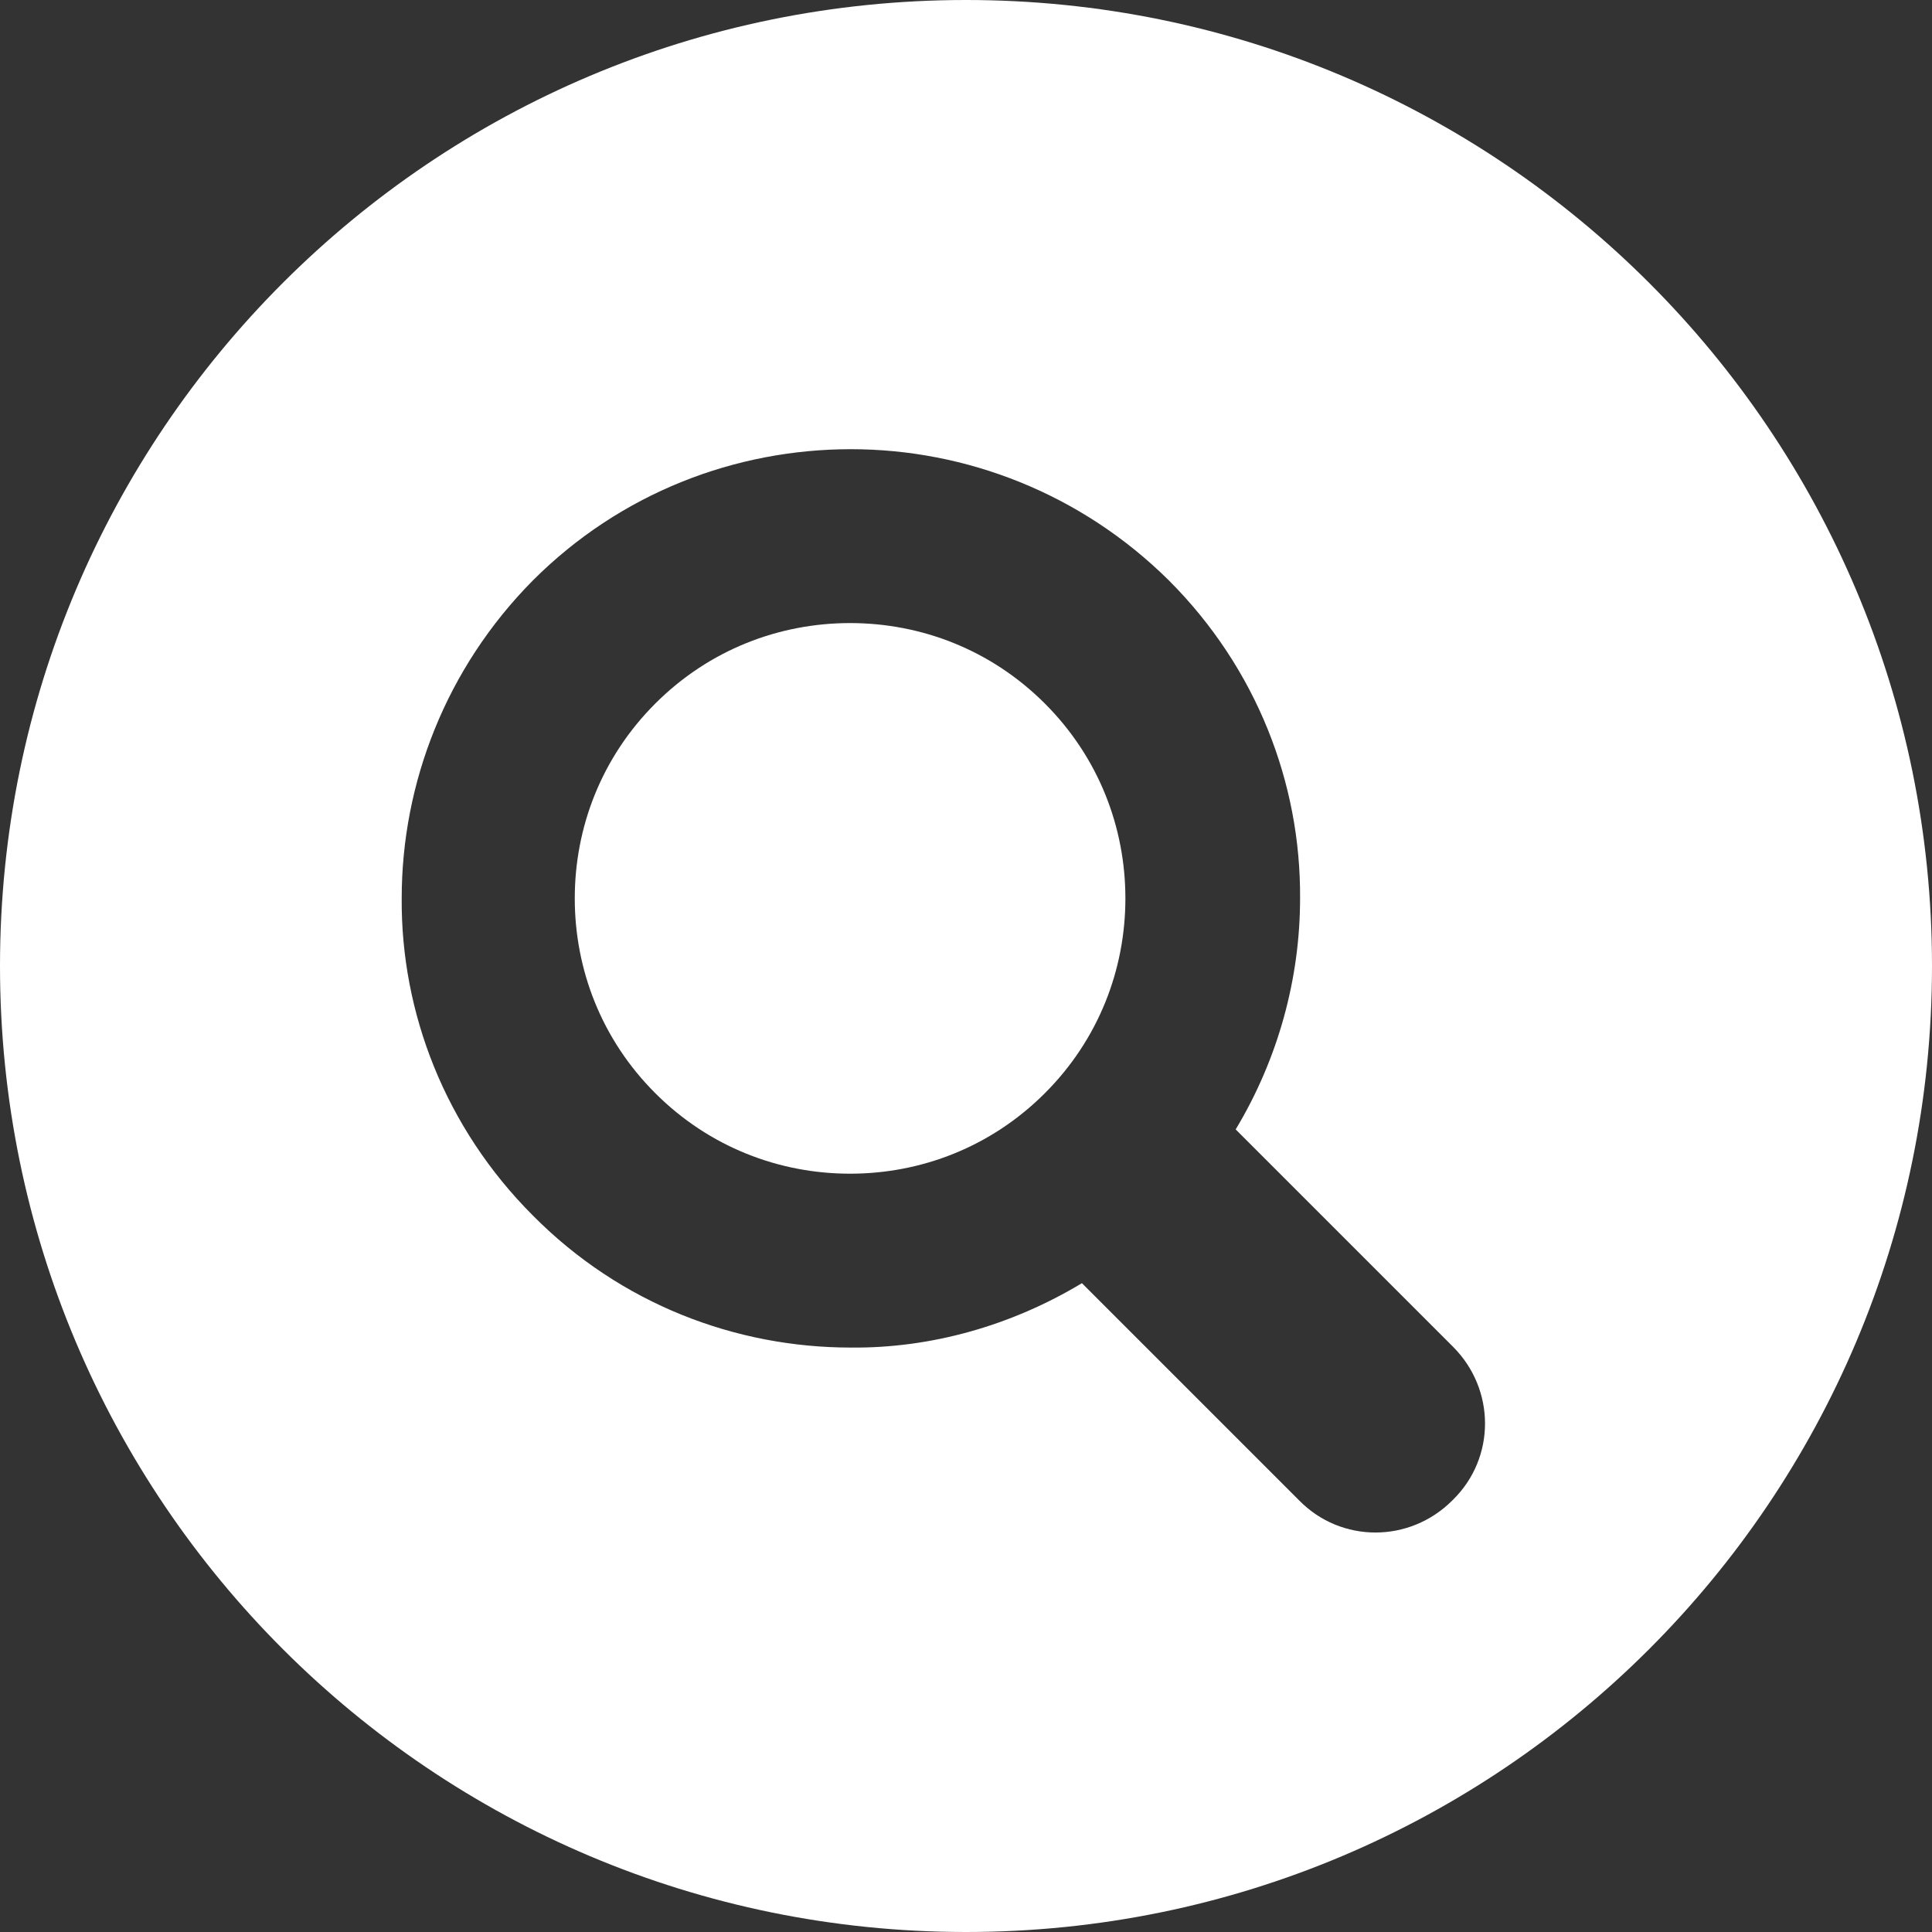
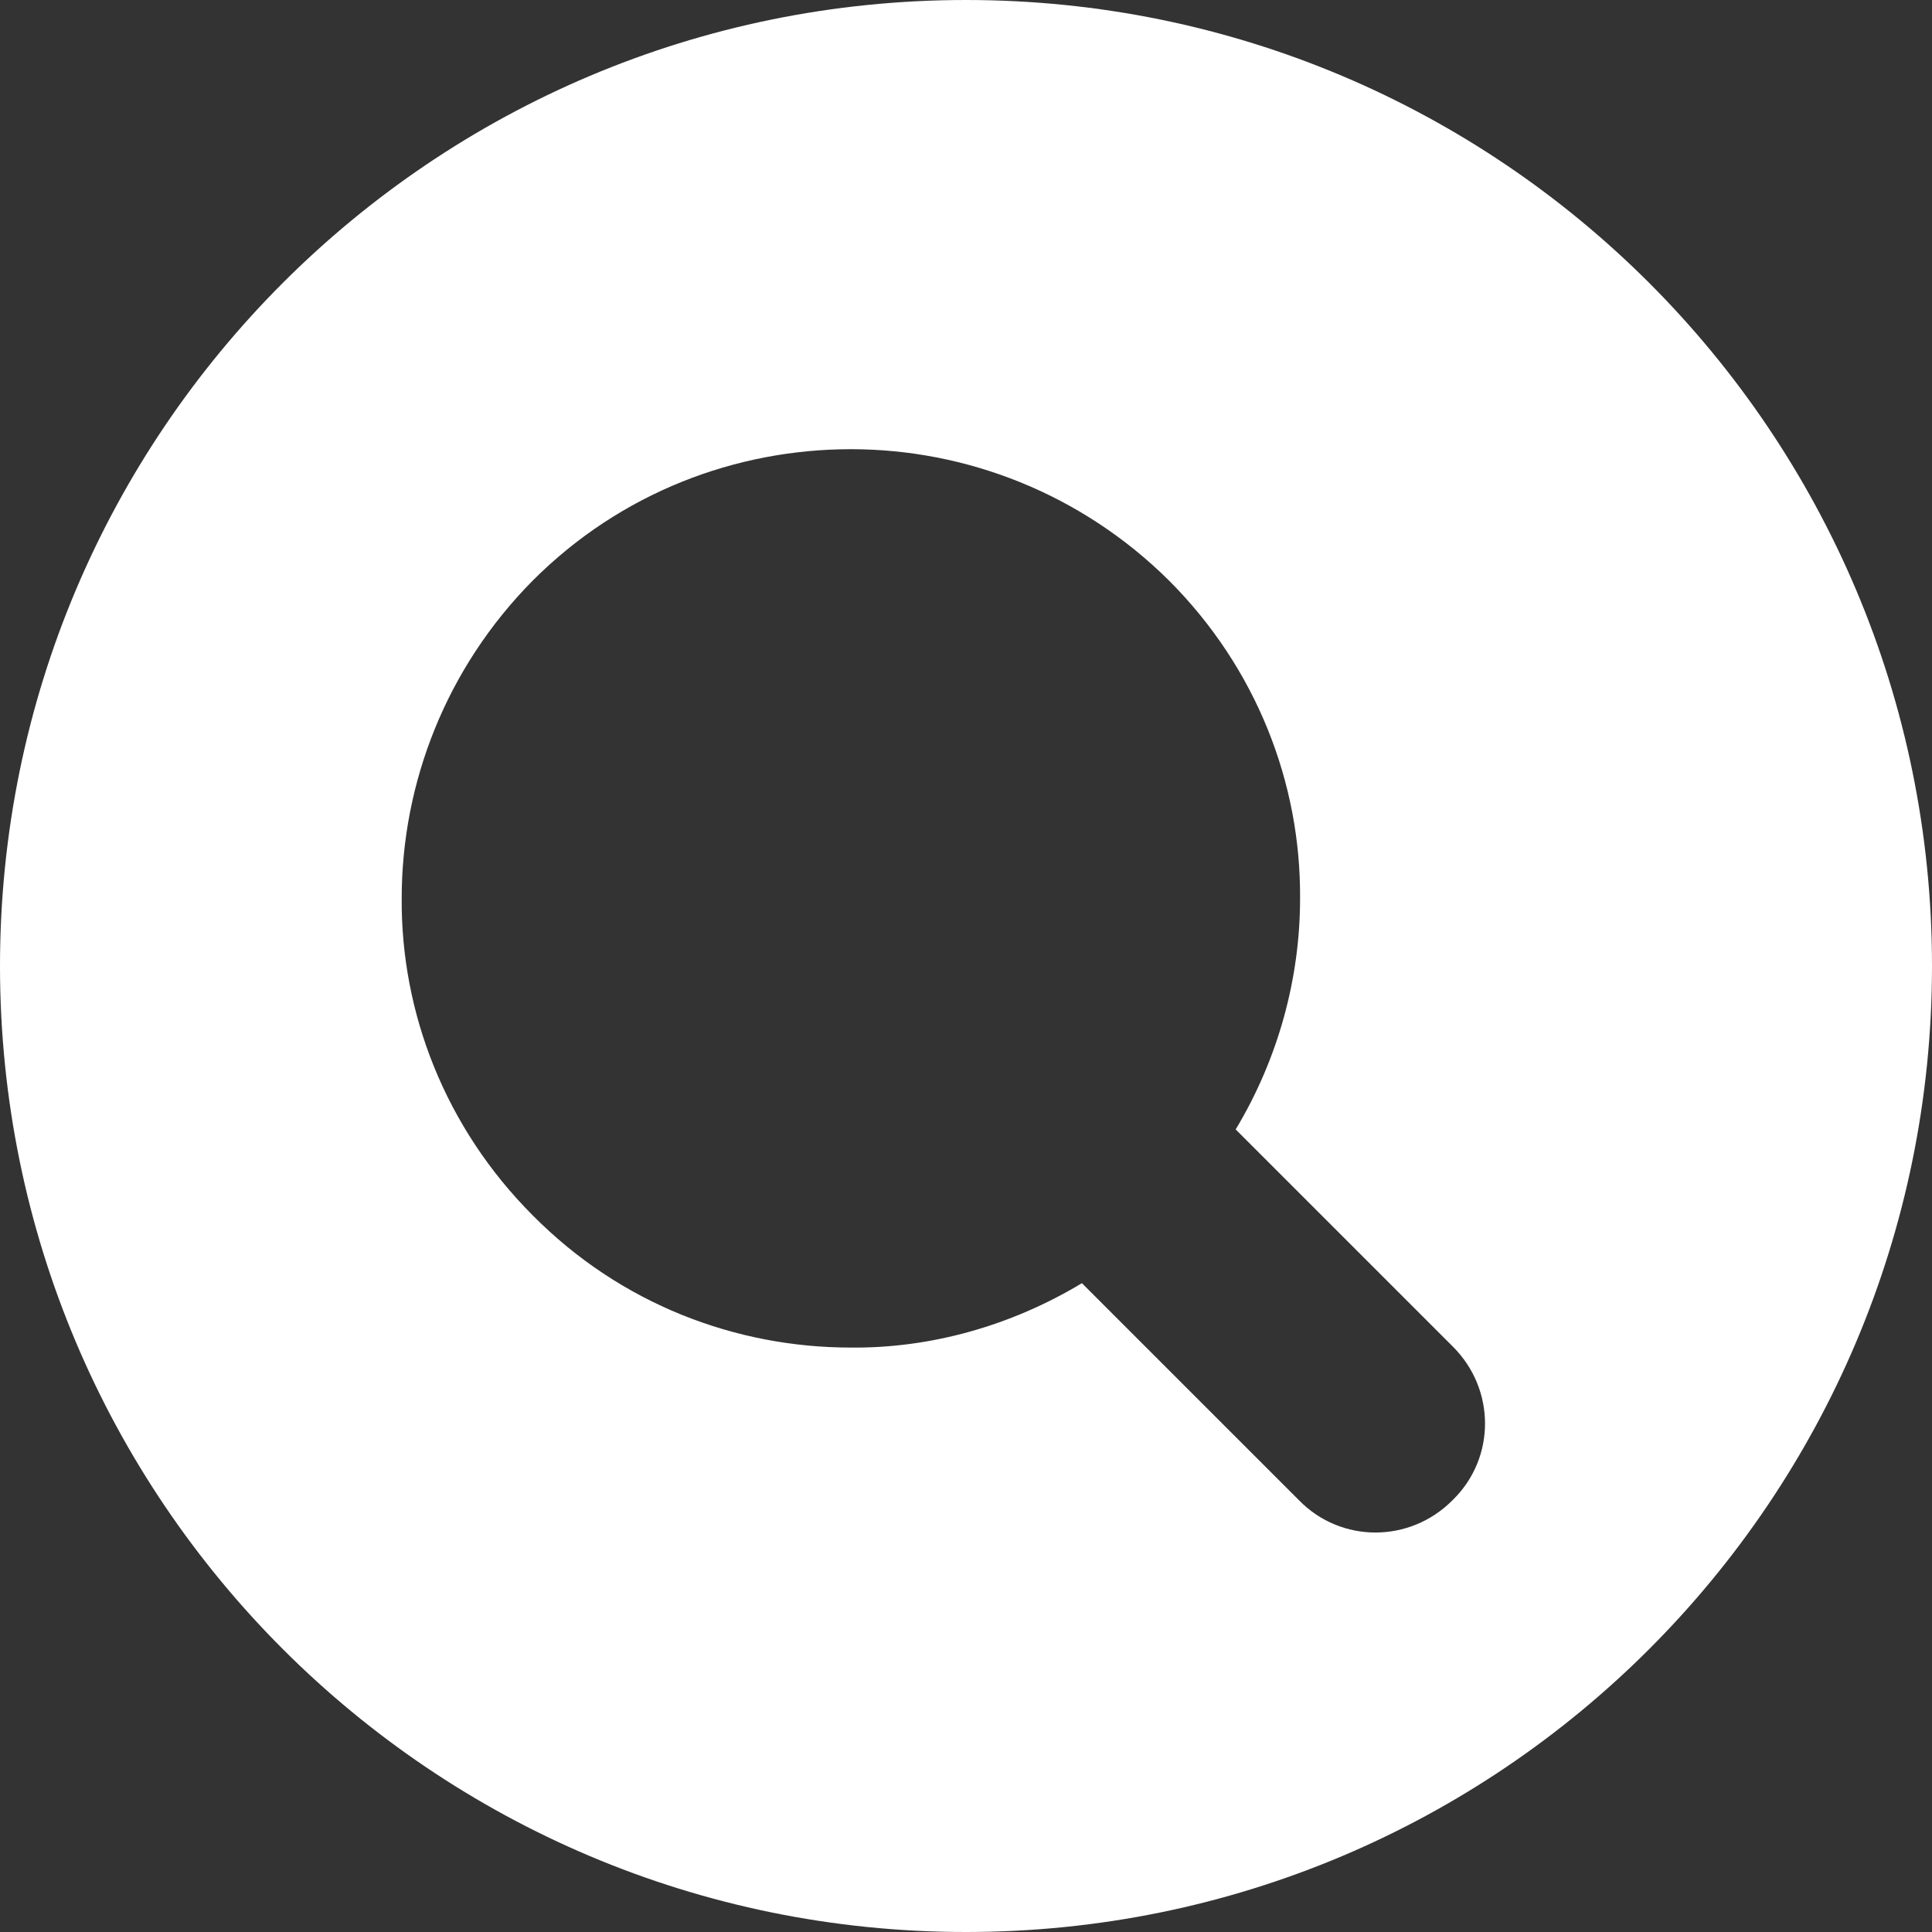
<svg xmlns="http://www.w3.org/2000/svg" id="c" viewBox="0 0 24 24">
  <rect x="0" y="0" width="24" height="24" fill="#333333" stroke="none" />
-   <path d="M10.56,7.74c-.88,0-1.75.33-2.42,1-.67.67-1,1.54-1,2.42,0,.88.33,1.75,1,2.42.67.67,1.54,1,2.42,1,.88,0,1.75-.33,2.42-1,.67-.67,1-1.54,1-2.42,0-.88-.33-1.75-1-2.42-.67-.67-1.54-1-2.42-1Z" style="fill:#fff; stroke-width:0px;" />
  <path d="M12,0C5.37,0,0,5.37,0,12s5.37,12,12,12,12-5.37,12-12S18.63,0,12,0ZM18.04,18.64c-.53.53-1.38.53-1.9,0l-2.7-2.7c-.88.53-1.88.81-2.87.8-1.43,0-2.86-.54-3.95-1.64-1.09-1.09-1.64-2.52-1.63-3.94,0-1.43.55-2.86,1.63-3.95,1.09-1.09,2.52-1.63,3.95-1.63s2.86.55,3.95,1.63c1.09,1.09,1.64,2.52,1.63,3.95,0,.99-.27,1.99-.8,2.87l2.7,2.7c.53.53.53,1.38,0,1.9Z" style="fill:#fff; stroke-width:0px;" />
</svg>